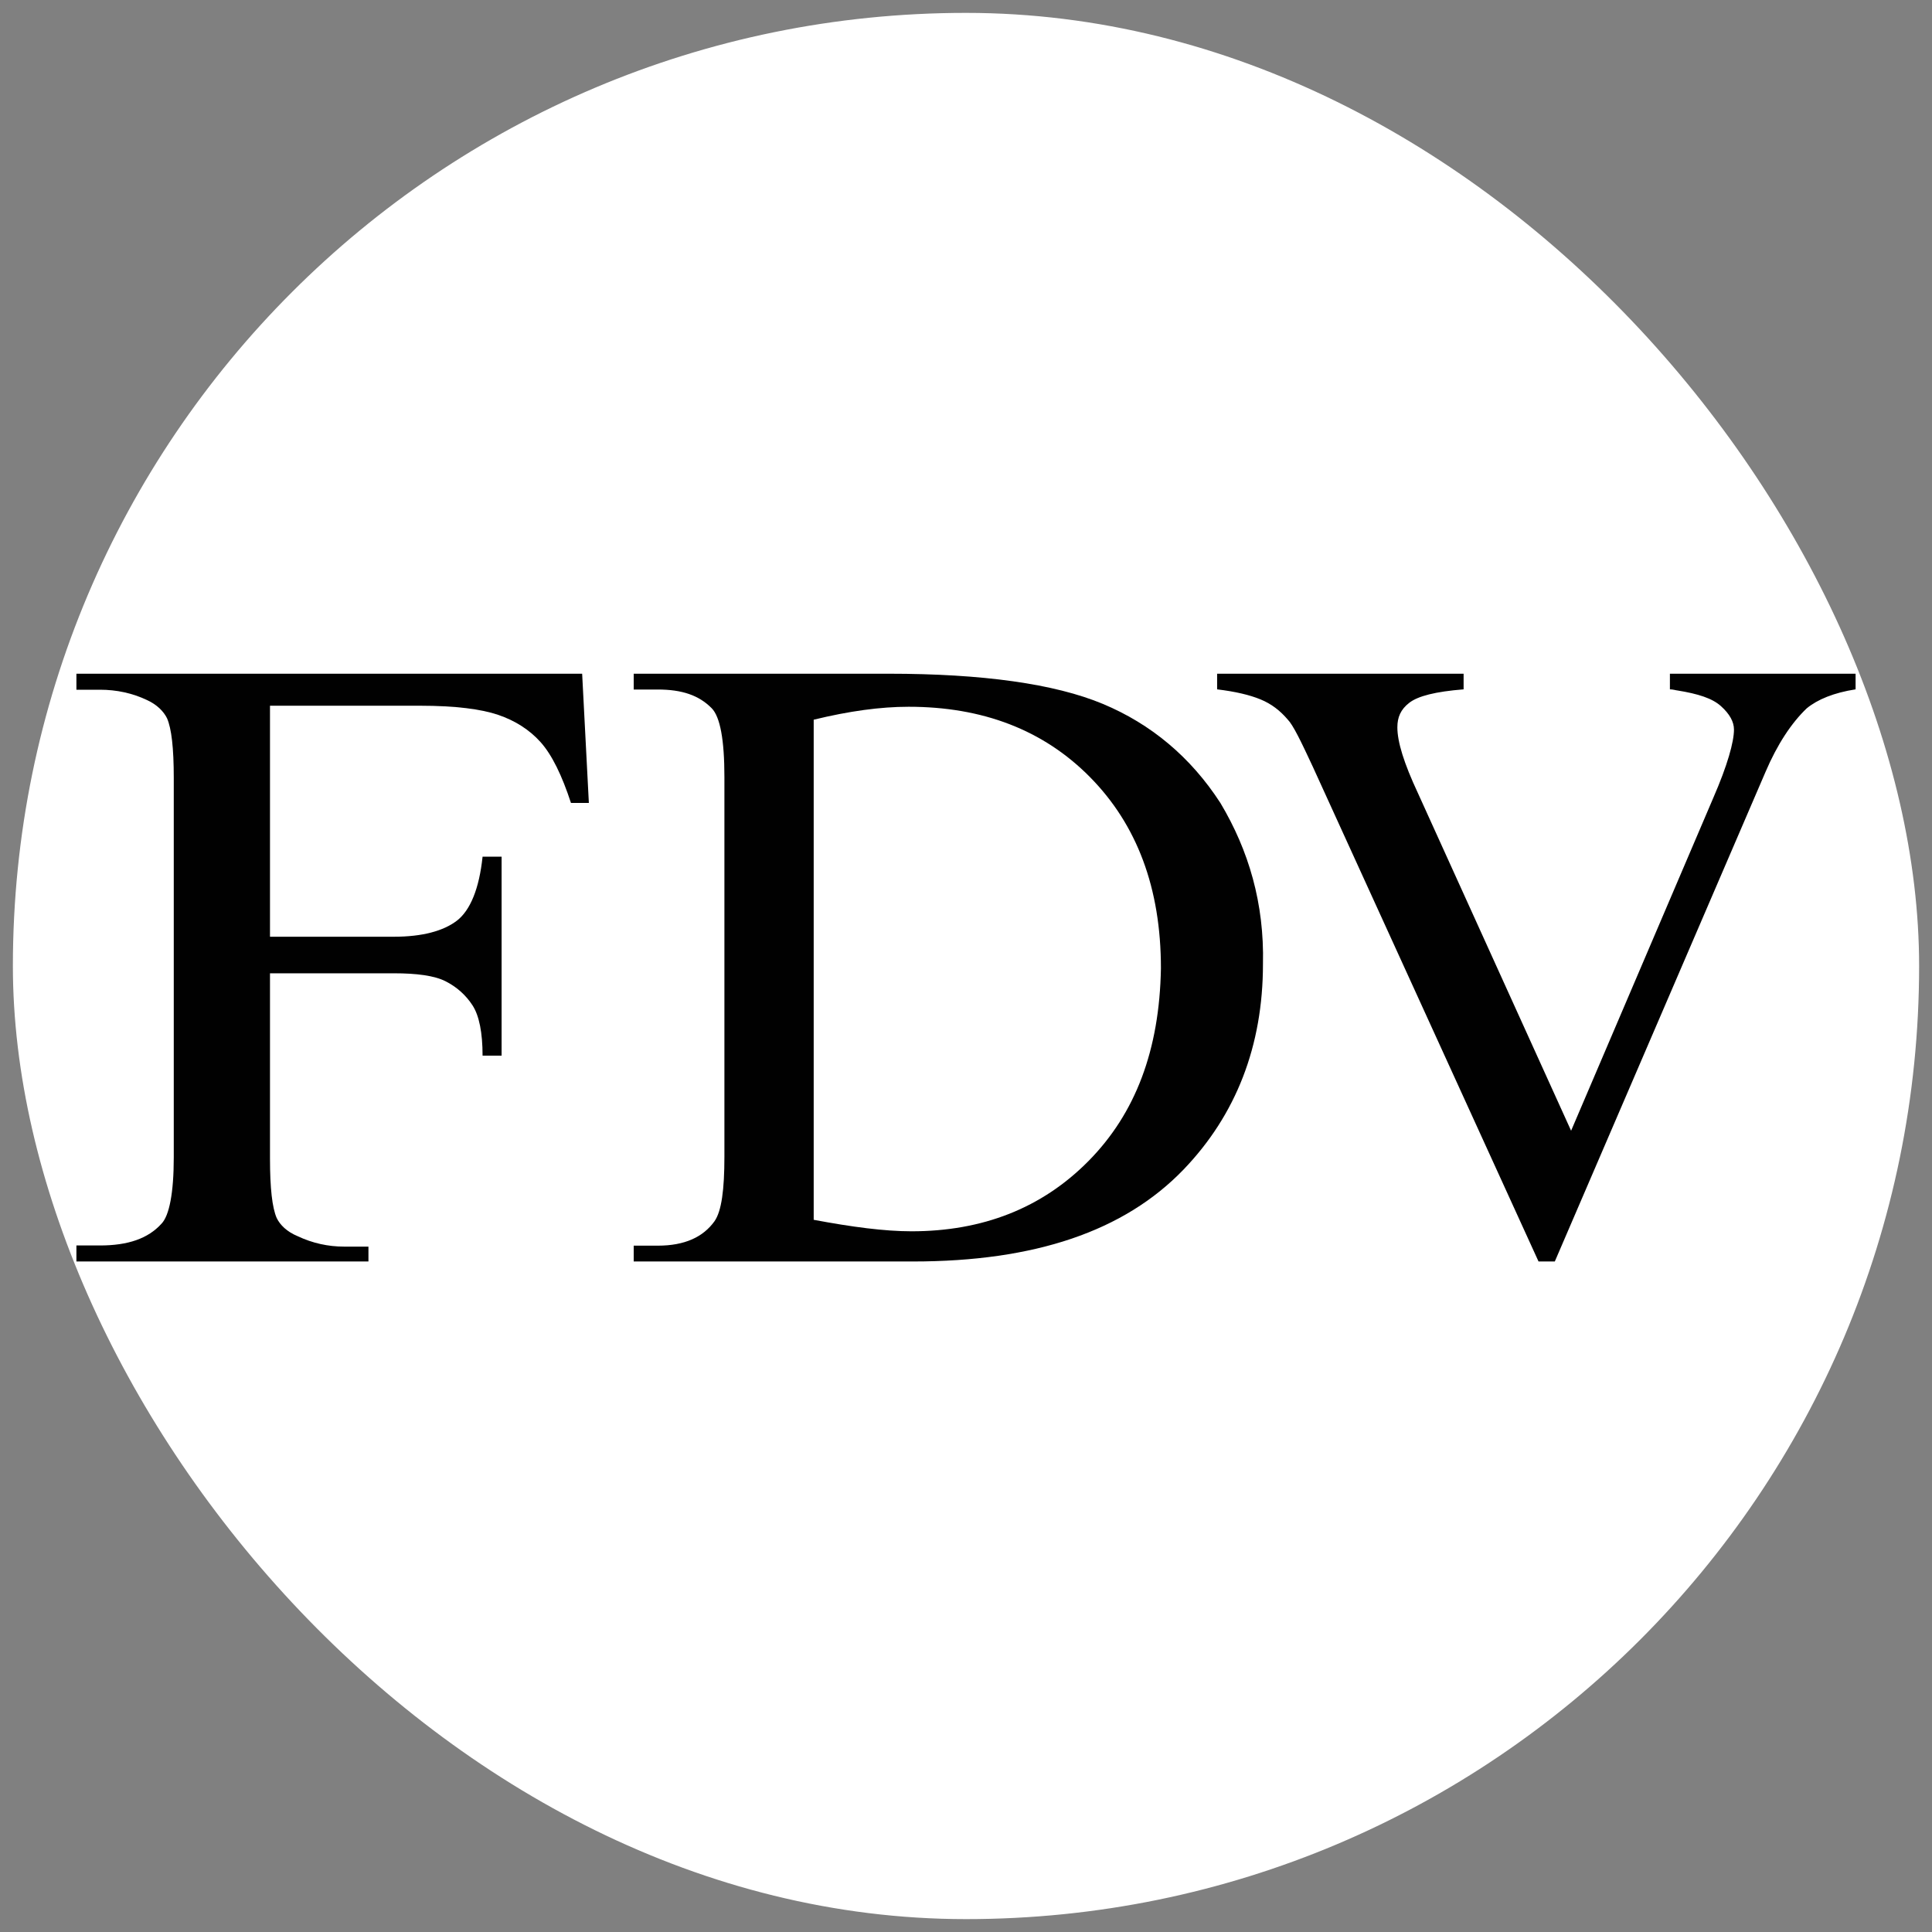
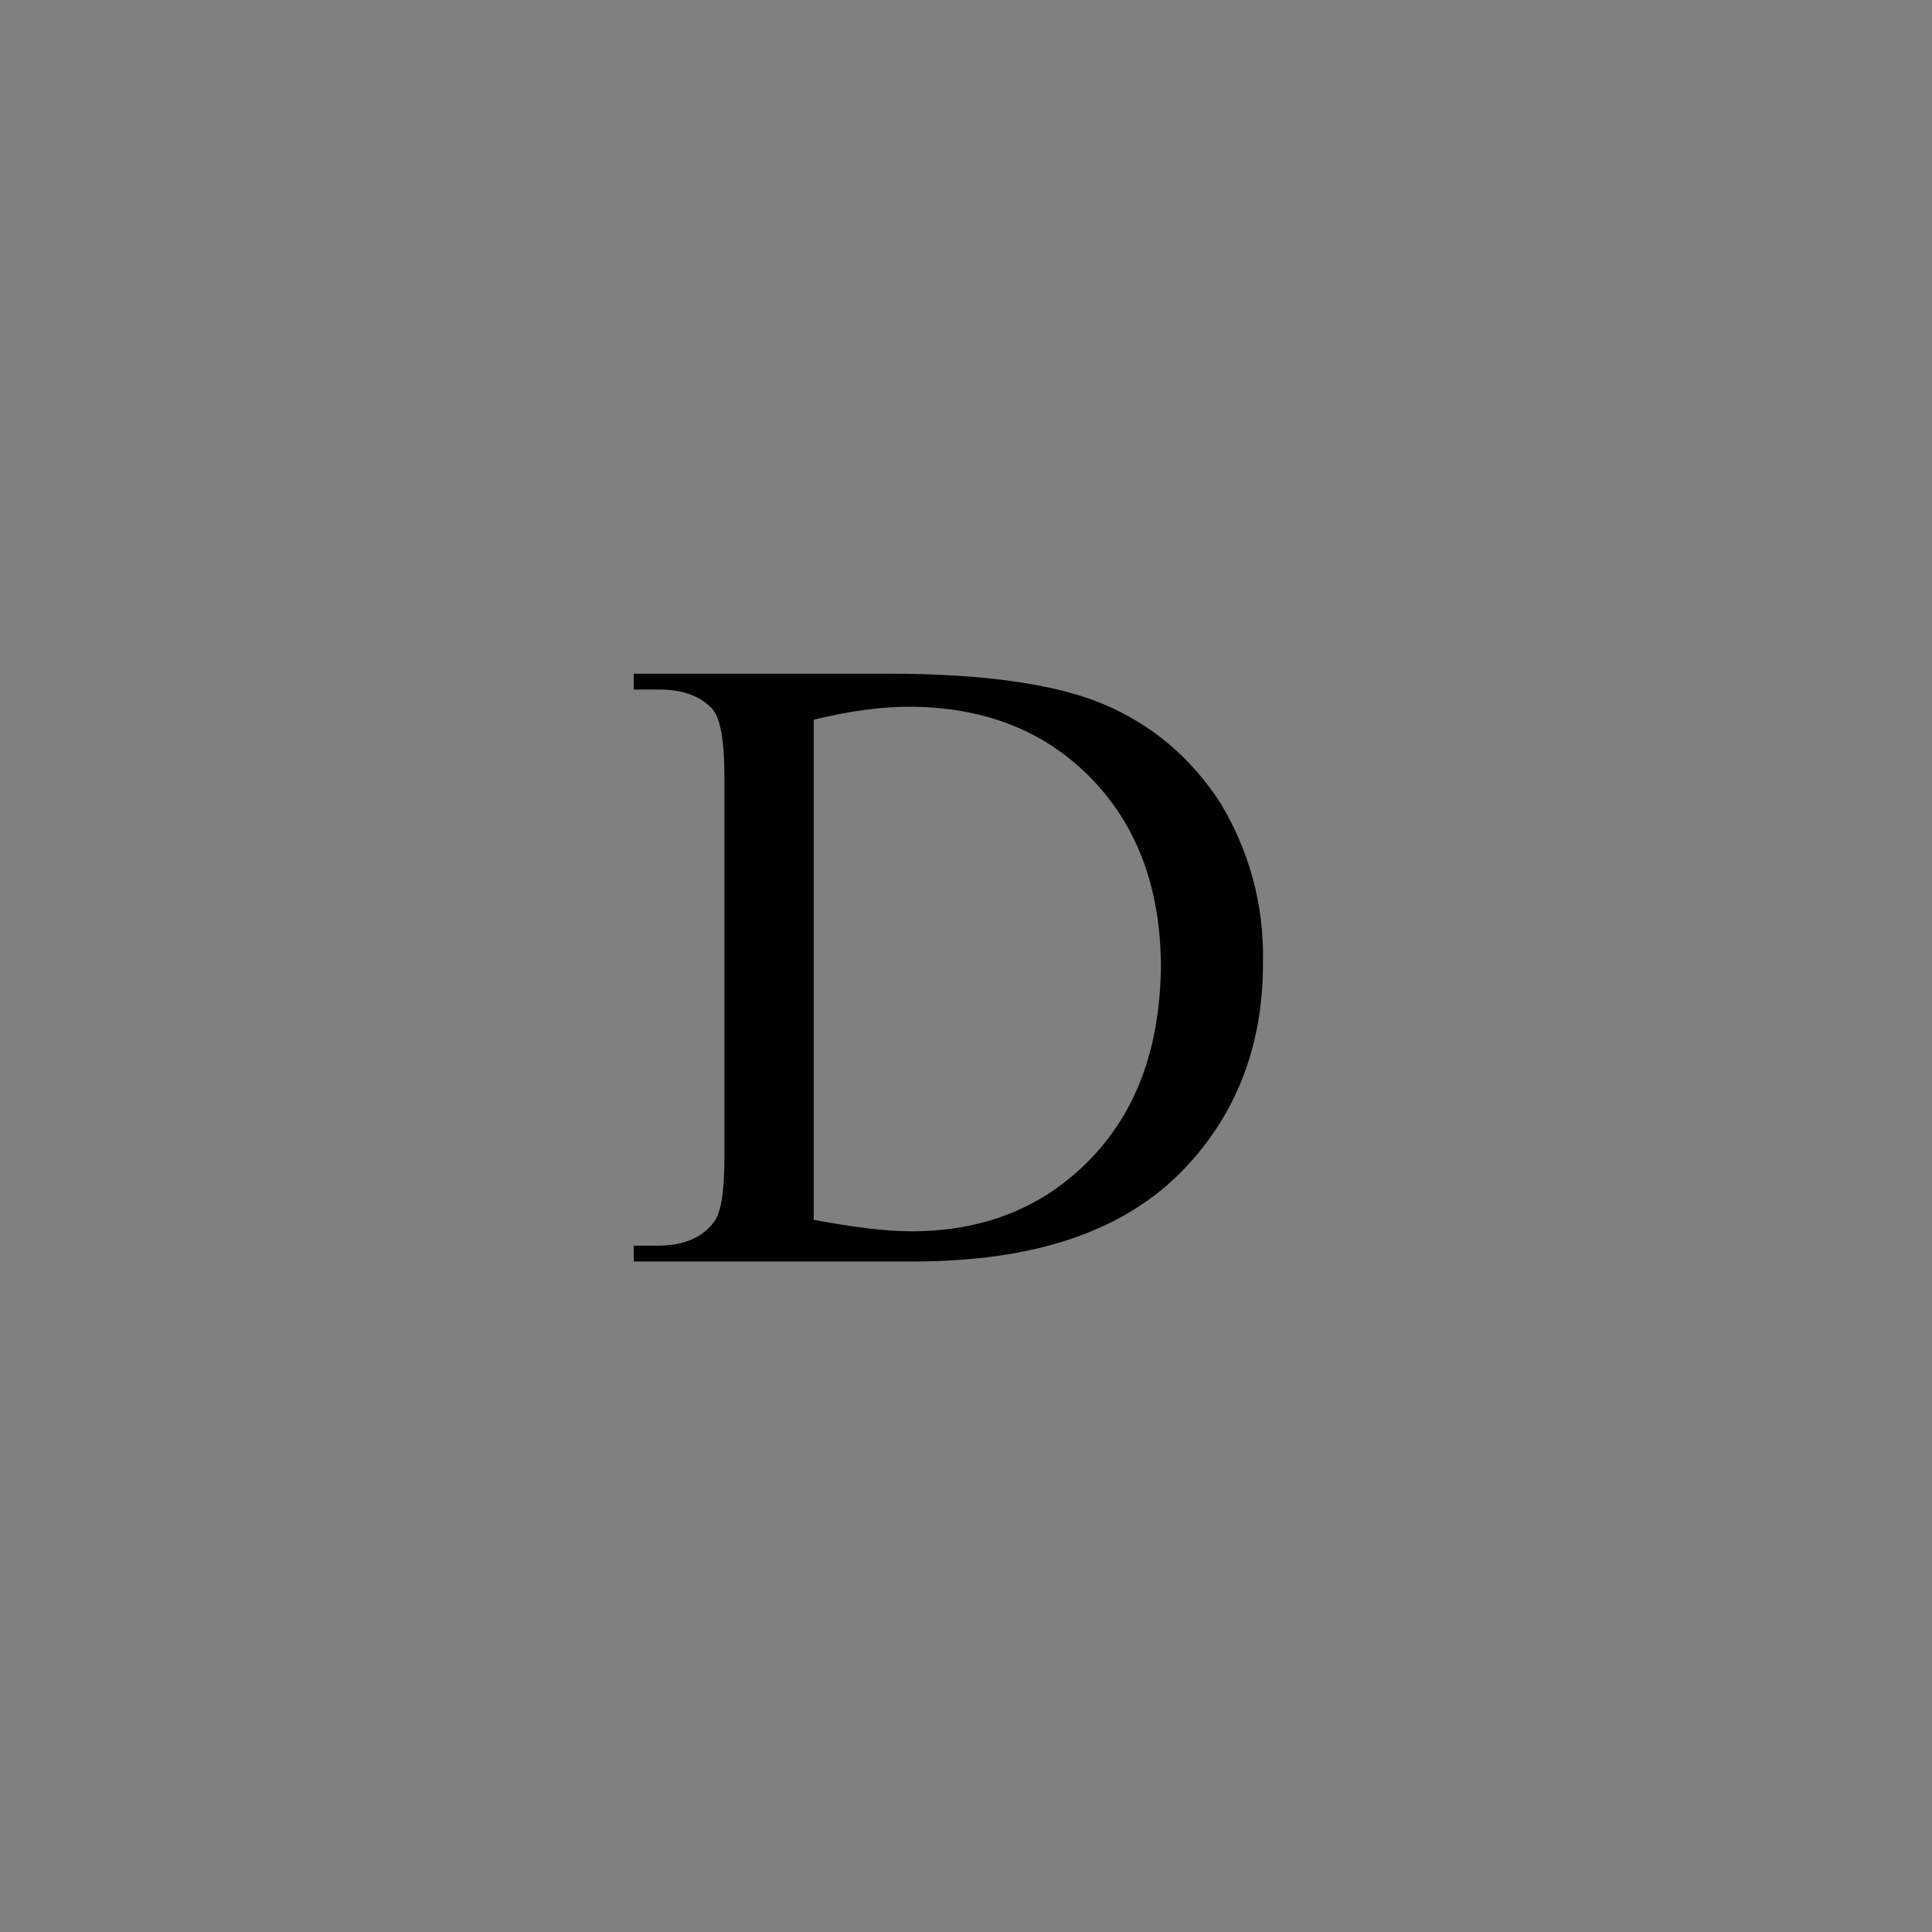
<svg xmlns="http://www.w3.org/2000/svg" width="150" height="150" viewBox="0 0 150 150" fill="none">
  <rect x="0" y="0" width="150" height="150" fill="#808080" stroke="none" />
-   <rect x="1" y="1" width="148" height="148" rx="74" fill="white" />
-   <path d="M137.07 59.941L120.715 97.941H119.451L101.916 59.507C100.988 57.512 100.398 56.297 99.977 55.864C99.387 55.17 98.712 54.649 97.869 54.302C97.026 53.955 95.93 53.695 94.497 53.521V52.307H113.634V53.521C111.442 53.695 110.093 54.042 109.419 54.562C108.744 55.083 108.491 55.69 108.491 56.471C108.491 57.599 108.997 59.247 110.093 61.59L121.98 87.79L133.023 61.937C134.119 59.421 134.625 57.599 134.625 56.645C134.625 56.037 134.288 55.43 133.613 54.823C132.939 54.215 131.843 53.868 130.241 53.608C130.157 53.608 129.904 53.521 129.651 53.521V52.307H144.067V53.521C142.381 53.782 141.116 54.302 140.273 54.996C139.093 56.124 137.997 57.772 137.07 59.941Z" fill="#010101" />
-   <path d="M37.467 81.96C37.467 80.184 37.206 78.853 36.685 78.053C36.164 77.254 35.469 76.633 34.6 76.189C33.731 75.745 32.341 75.567 30.604 75.567H20.962V89.95C20.962 92.259 21.135 93.768 21.483 94.567C21.743 95.1 22.265 95.632 23.133 95.987C24.262 96.52 25.479 96.786 26.695 96.786H28.606V97.941H5.933V96.698H7.757C9.929 96.698 11.493 96.165 12.535 95.011C13.143 94.389 13.491 92.614 13.491 89.861V60.386C13.491 58.078 13.317 56.568 12.97 55.769C12.709 55.236 12.188 54.704 11.406 54.349C10.277 53.816 9.06 53.55 7.757 53.55H5.933V52.307H45.198L45.719 62.339H44.329C43.634 60.208 42.853 58.61 41.984 57.634C41.115 56.657 39.986 55.947 38.683 55.503C37.38 55.059 35.382 54.792 32.602 54.792H20.962V72.727H30.604C32.776 72.727 34.426 72.283 35.469 71.484C36.511 70.684 37.206 68.998 37.467 66.512H38.944V81.96H37.467Z" fill="#010101" />
  <path d="M94.755 62.348C92.445 58.778 89.364 56.212 85.623 54.65C81.881 53.088 76.27 52.307 69.007 52.307H49.201V53.534H51.072C52.942 53.534 54.263 53.98 55.253 54.984C55.913 55.654 56.243 57.439 56.243 60.34V89.796C56.243 92.362 56.023 94.035 55.473 94.817C54.593 96.044 53.162 96.713 51.072 96.713H49.201V97.941H70.878C80.341 97.941 87.273 95.597 91.894 90.8C95.966 86.56 98.056 81.204 98.056 74.845C98.166 70.159 96.956 66.03 94.755 62.348ZM84.522 90.13C80.891 93.812 76.27 95.597 70.768 95.597C68.677 95.597 66.147 95.263 63.175 94.705V55.877C65.926 55.208 68.347 54.873 70.548 54.873C76.27 54.873 81.001 56.658 84.632 60.34C88.263 64.022 90.134 68.931 90.134 75.179C90.024 81.539 88.153 86.448 84.522 90.13Z" fill="#010101" />
</svg>